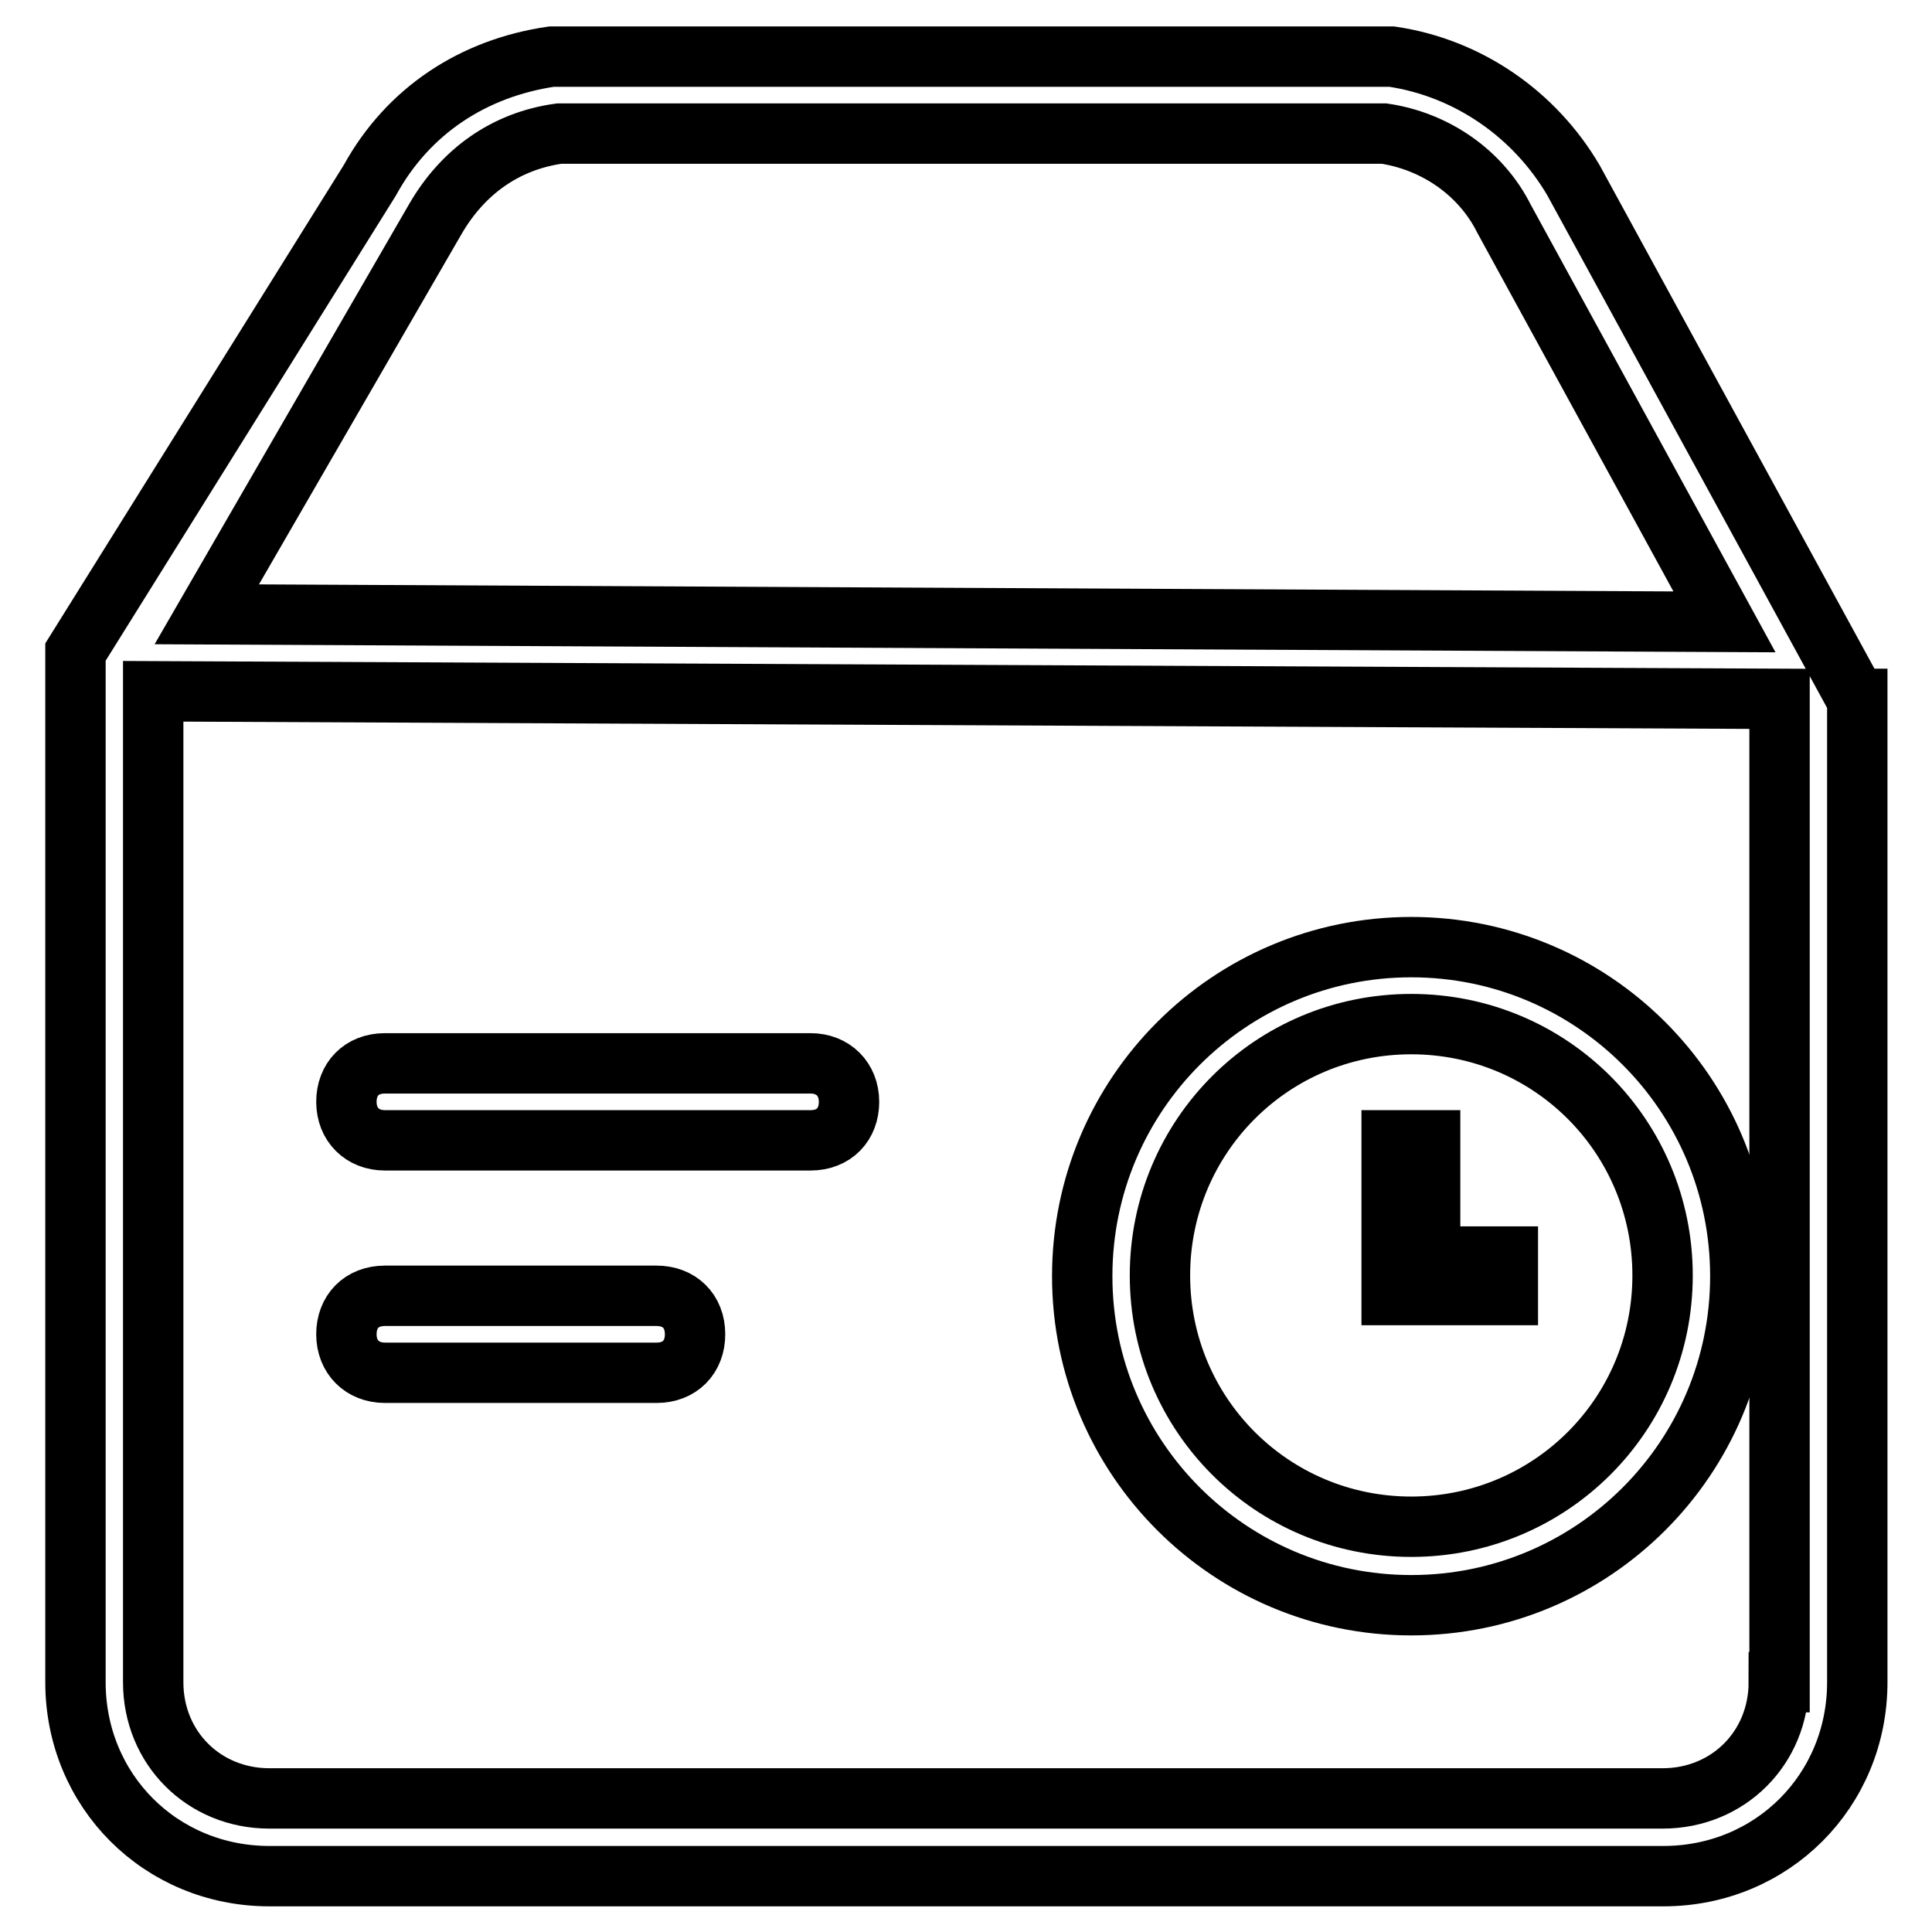
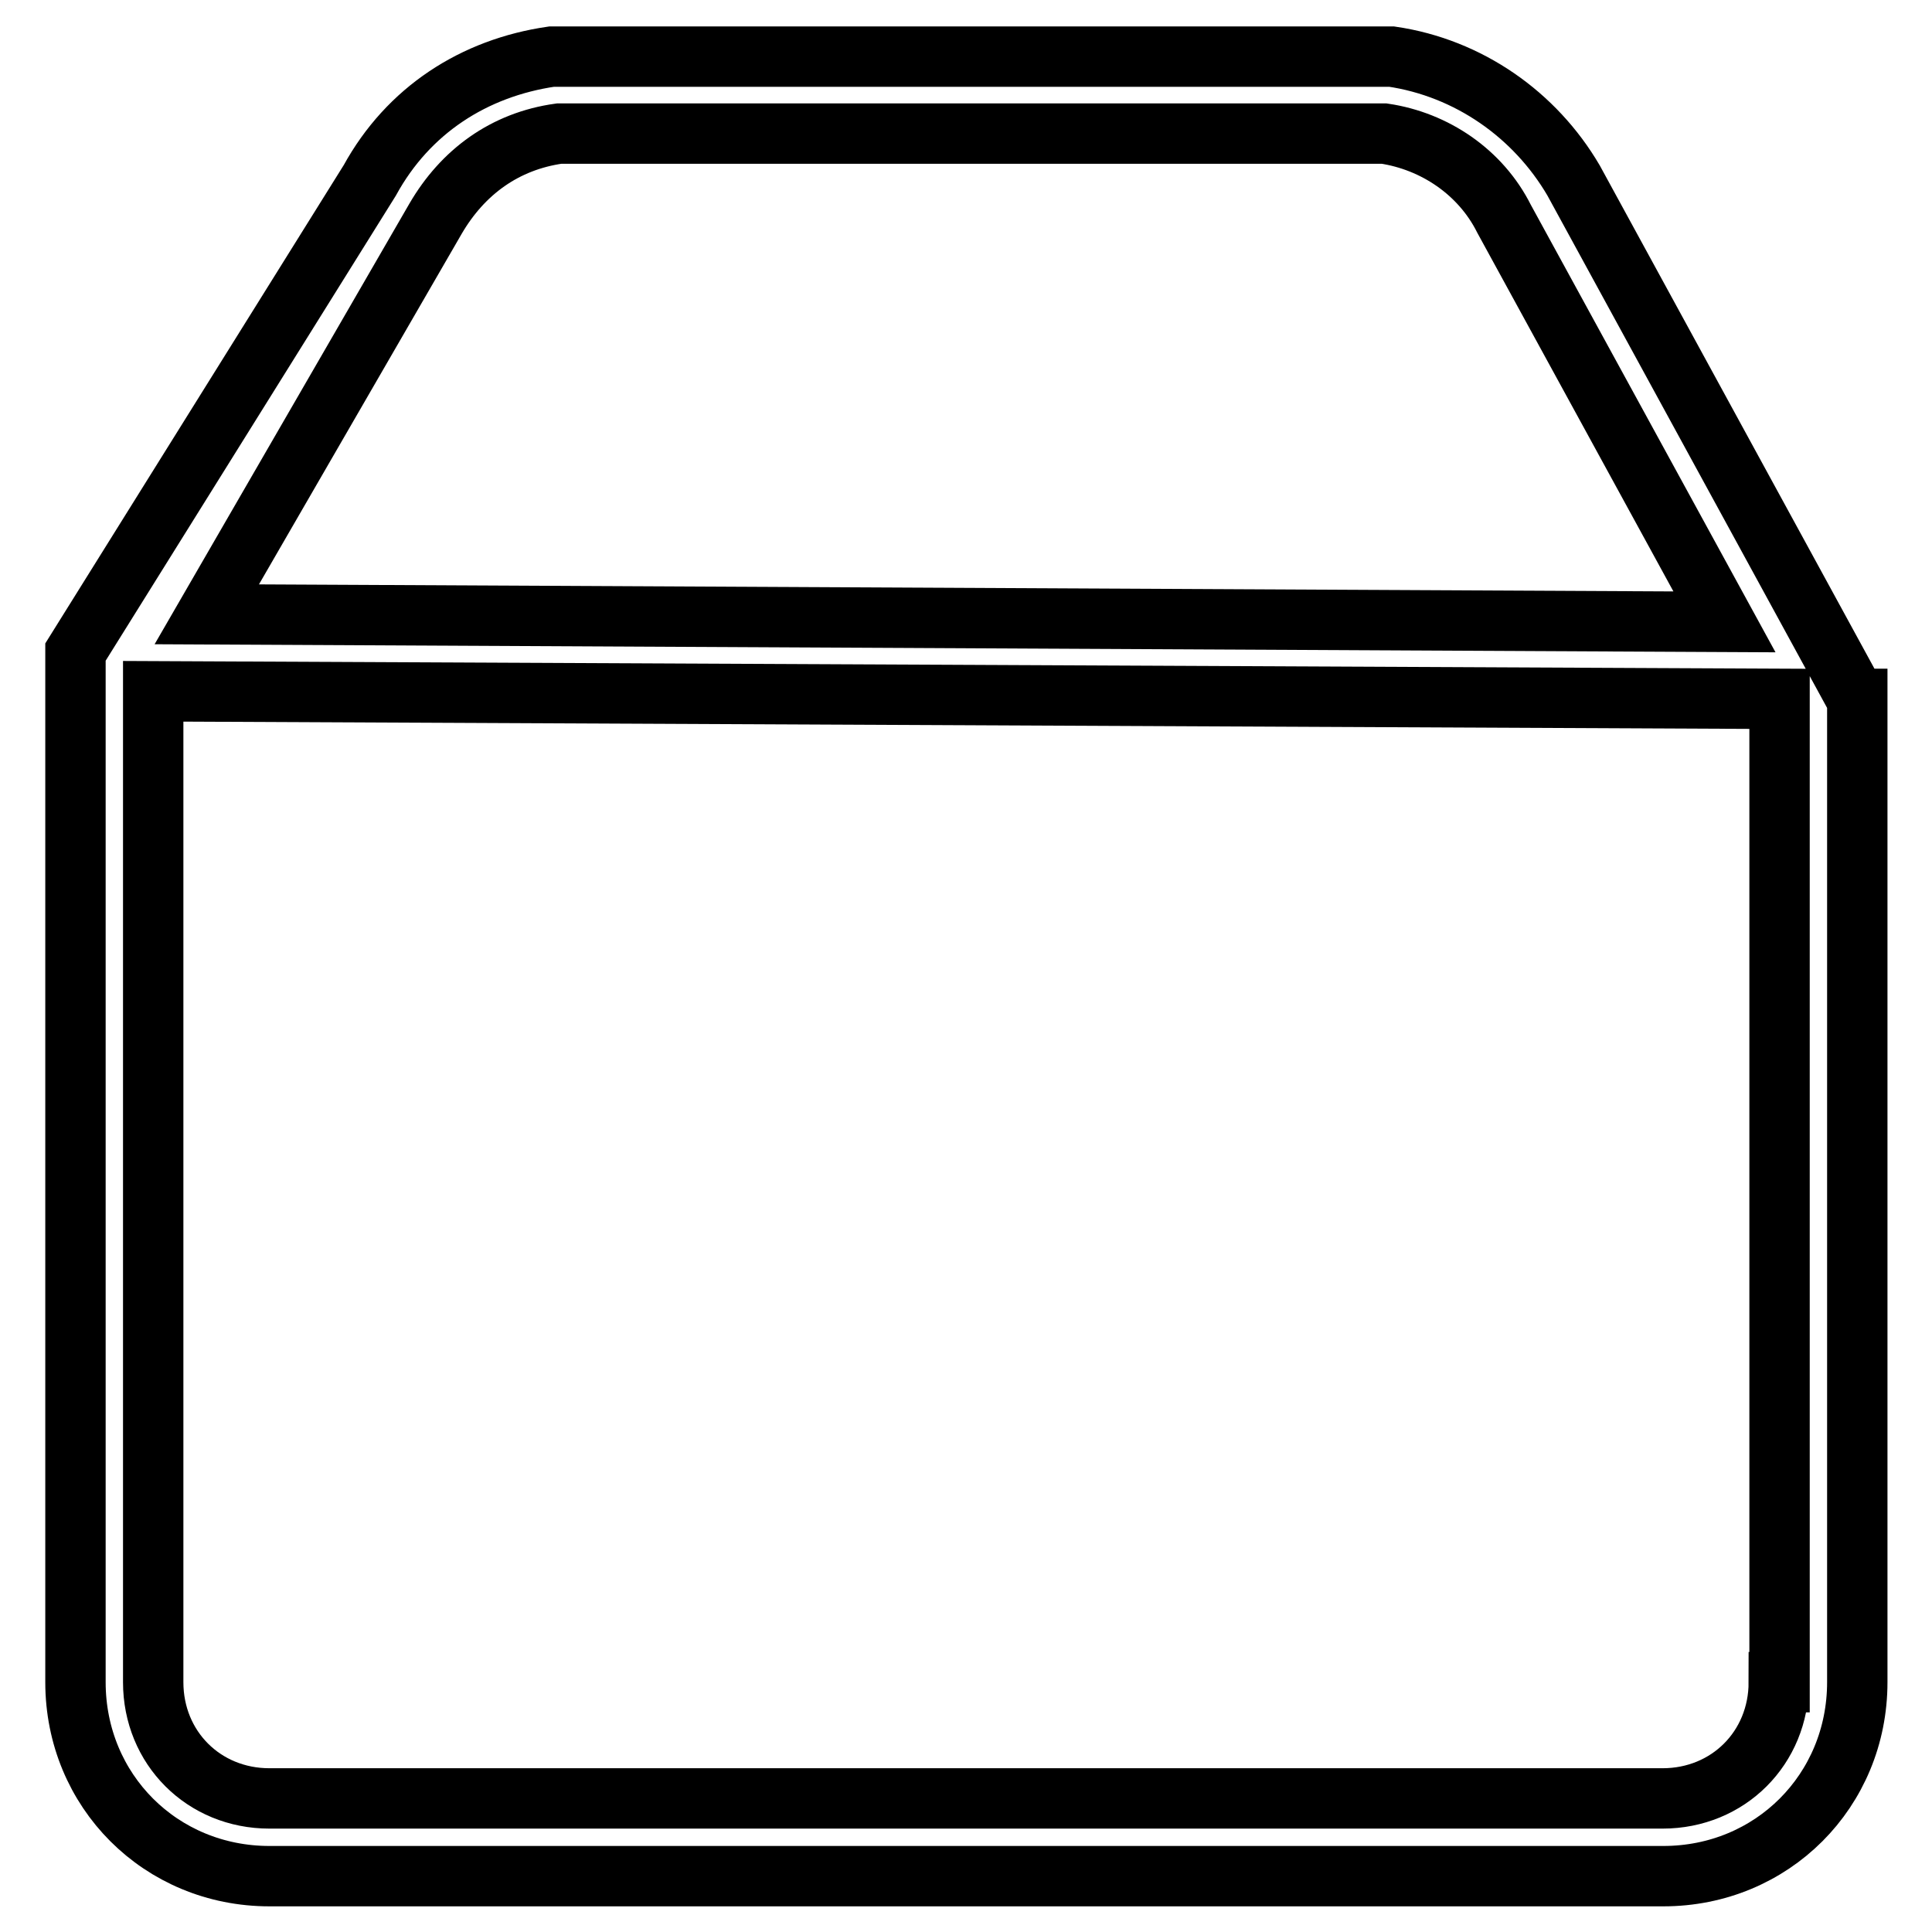
<svg xmlns="http://www.w3.org/2000/svg" version="1.1" x="0px" y="0px" viewBox="0 0 256 256" enable-background="new 0 0 256 256" xml:space="preserve">
  <g>
-     <path stroke-width="8" fill-opacity="0" stroke="#000000" d="M51,181.9H87c3.1,0,5.1-2.1,5.1-5.1c0-3.1-2.1-5.1-5.1-5.1H51c-3.1,0-5.1,2.1-5.1,5.1 C45.9,179.8,48,181.9,51,181.9z M51,151.1h56.4c3.1,0,5.1-2.1,5.1-5.1s-2.1-5.1-5.1-5.1H51c-3.1,0-5.1,2.1-5.1,5.1 S48,151.1,51,151.1z M187,212.7c24.1,0,43.6-19.5,43.6-43.6c0-24.1-19.5-43.6-43.6-43.6s-43.6,19.5-43.6,43.6 C143.4,193.2,162.9,212.7,187,212.7L187,212.7z M187,135.7c18.5,0,33.3,14.9,33.3,33.3c0,18.5-14.9,33.3-33.3,33.3 c-18.5,0-33.3-14.9-33.3-33.3C153.7,150.6,168.5,135.7,187,135.7z" />
-     <path stroke-width="8" fill-opacity="0" stroke="#000000" d="M199.8,171.6v-5.1h-10.3v-15.4h-5.1v20.5h5.1H199.8z" />
    <path stroke-width="8" fill-opacity="0" stroke="#000000" d="M246,92.6l-37.5-68.7c-5.1-8.7-13.9-14.9-24.1-16.4H73.1C62.8,9,54.1,14.6,49,23.9L10,86.4v136.5 c0,14.4,11.3,25.7,25.7,25.7h184.7c14.4,0,25.7-11.3,25.7-25.7V92.6z M57.7,29c3.6-6.2,9.2-10.3,16.4-11.3h109.3 c6.7,1,12.8,5.1,15.9,11.3l29.2,53.4l-201.1-1L57.7,29z M235.7,222.9c0,8.7-6.7,15.4-15.4,15.4H35.7c-8.7,0-15.4-6.7-15.4-15.4 V91.6l215.5,1V222.9z" />
  </g>
</svg>